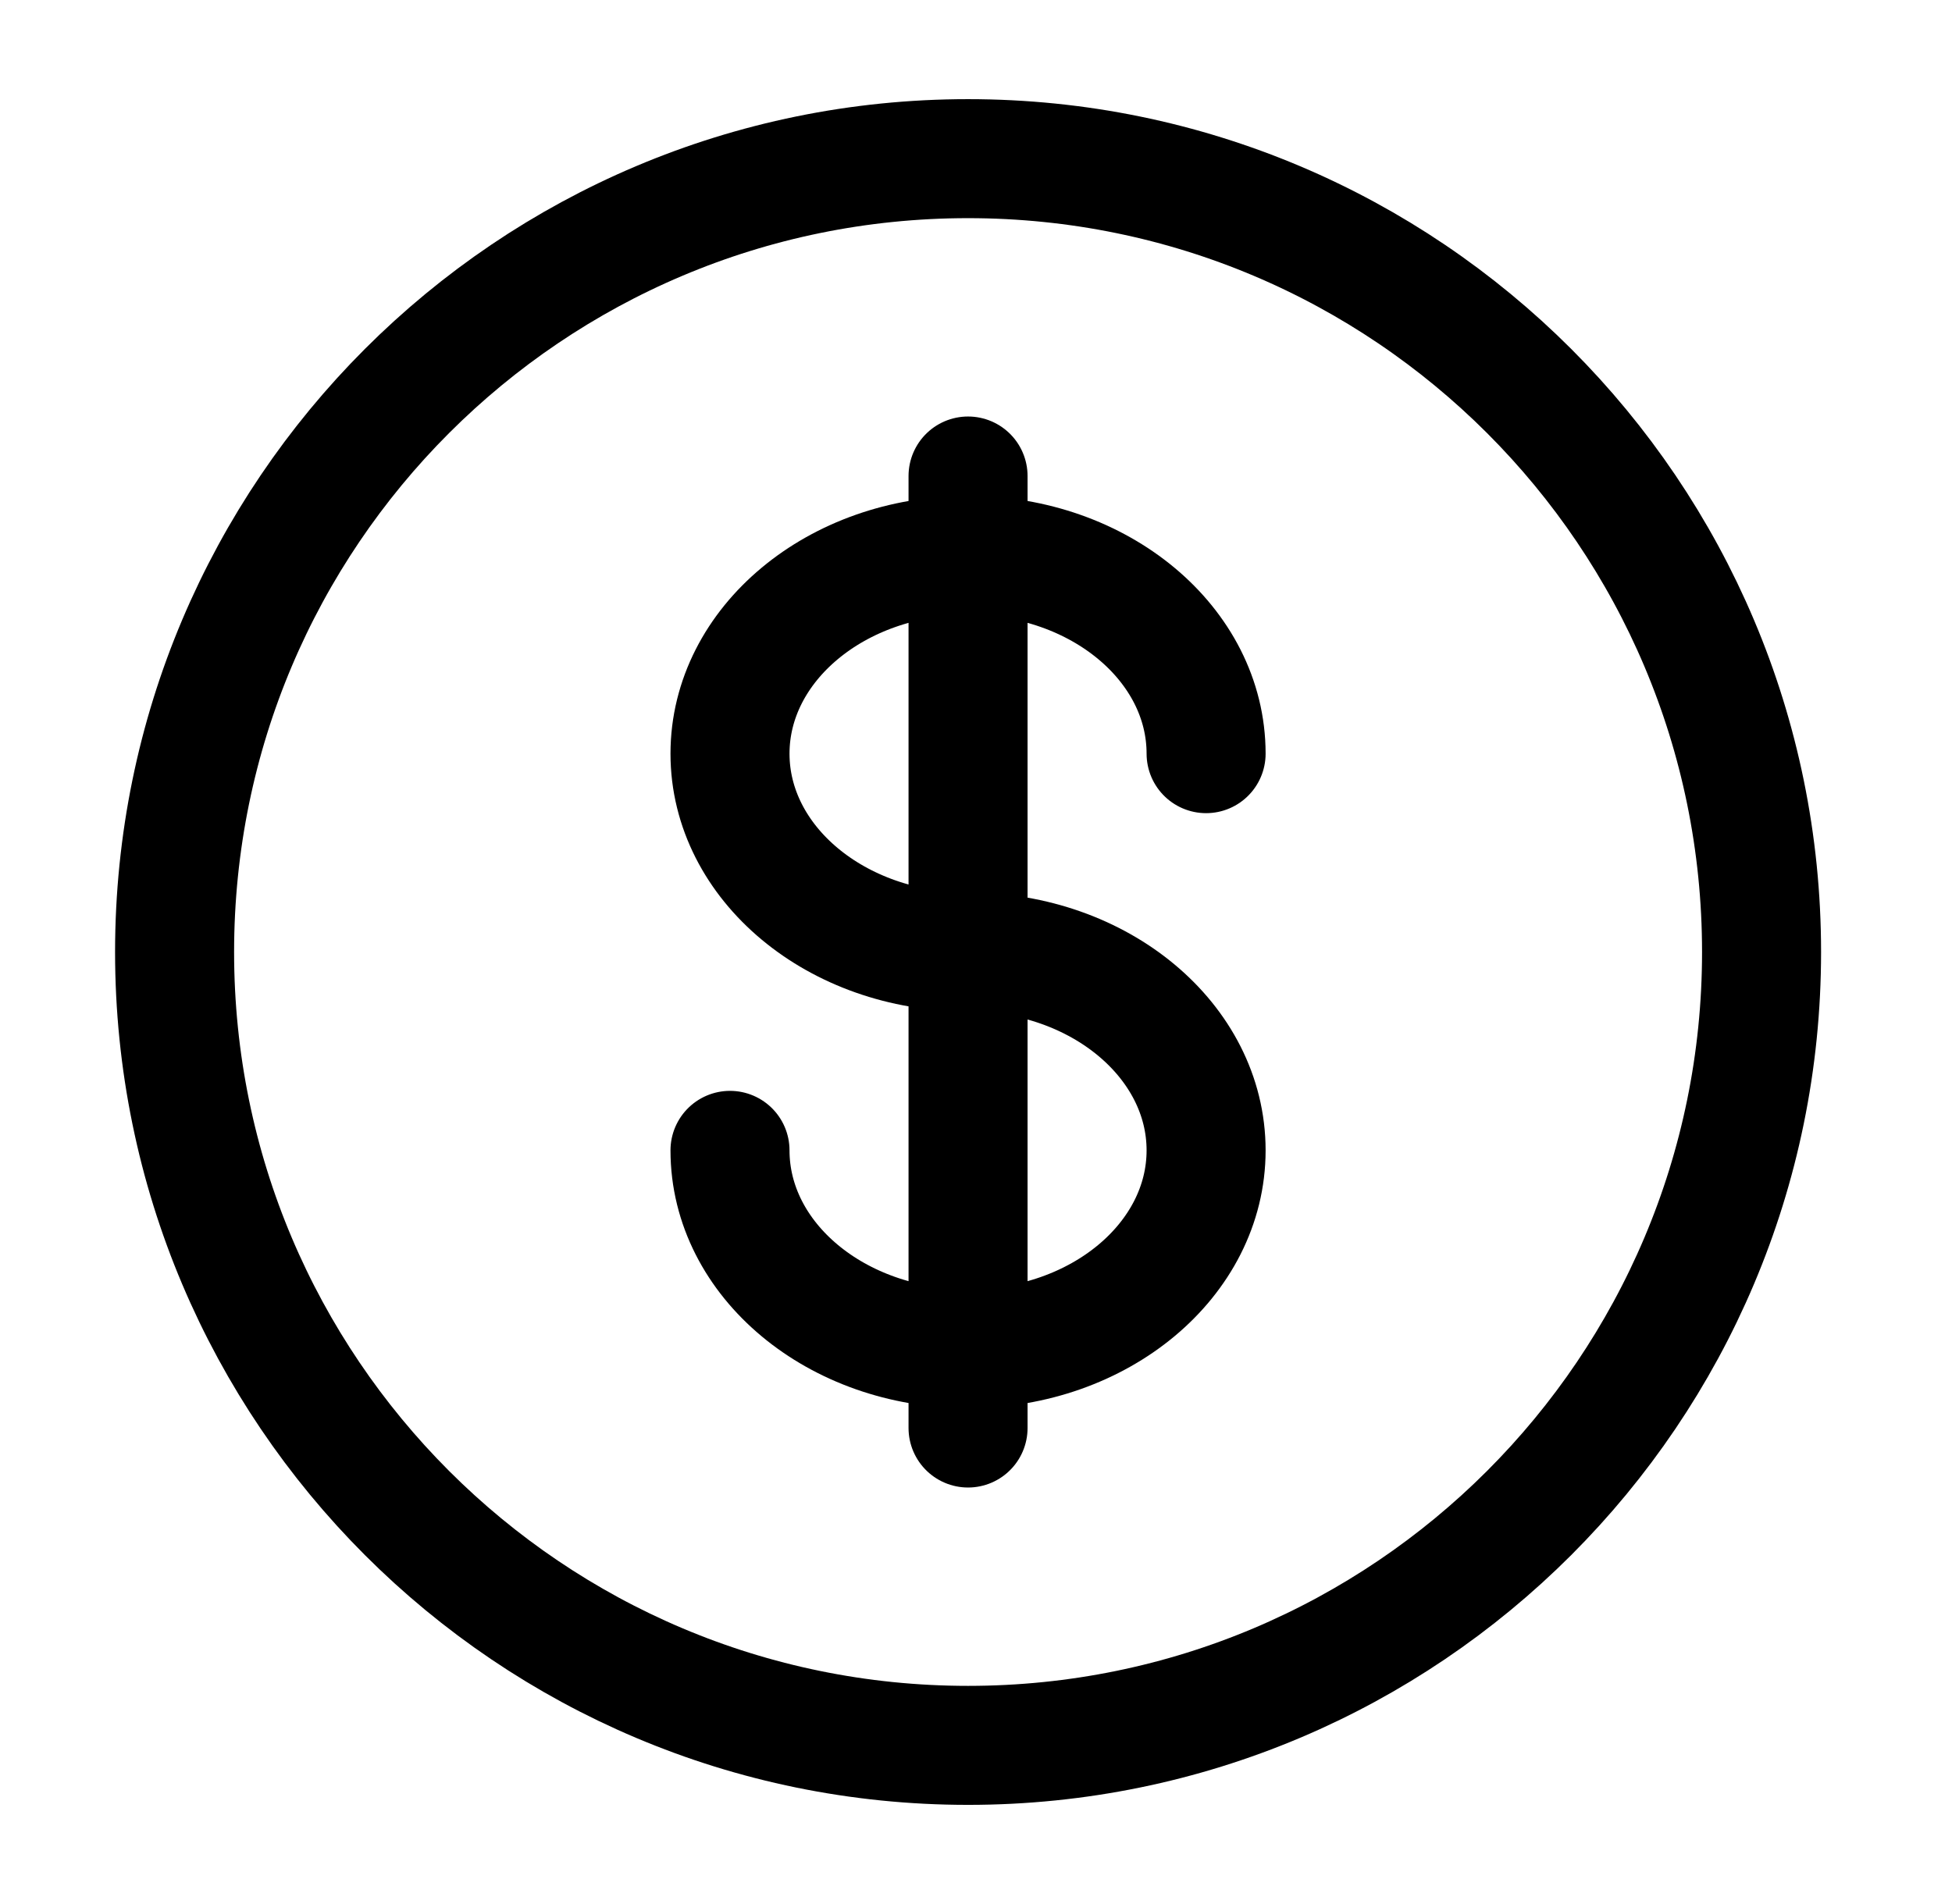
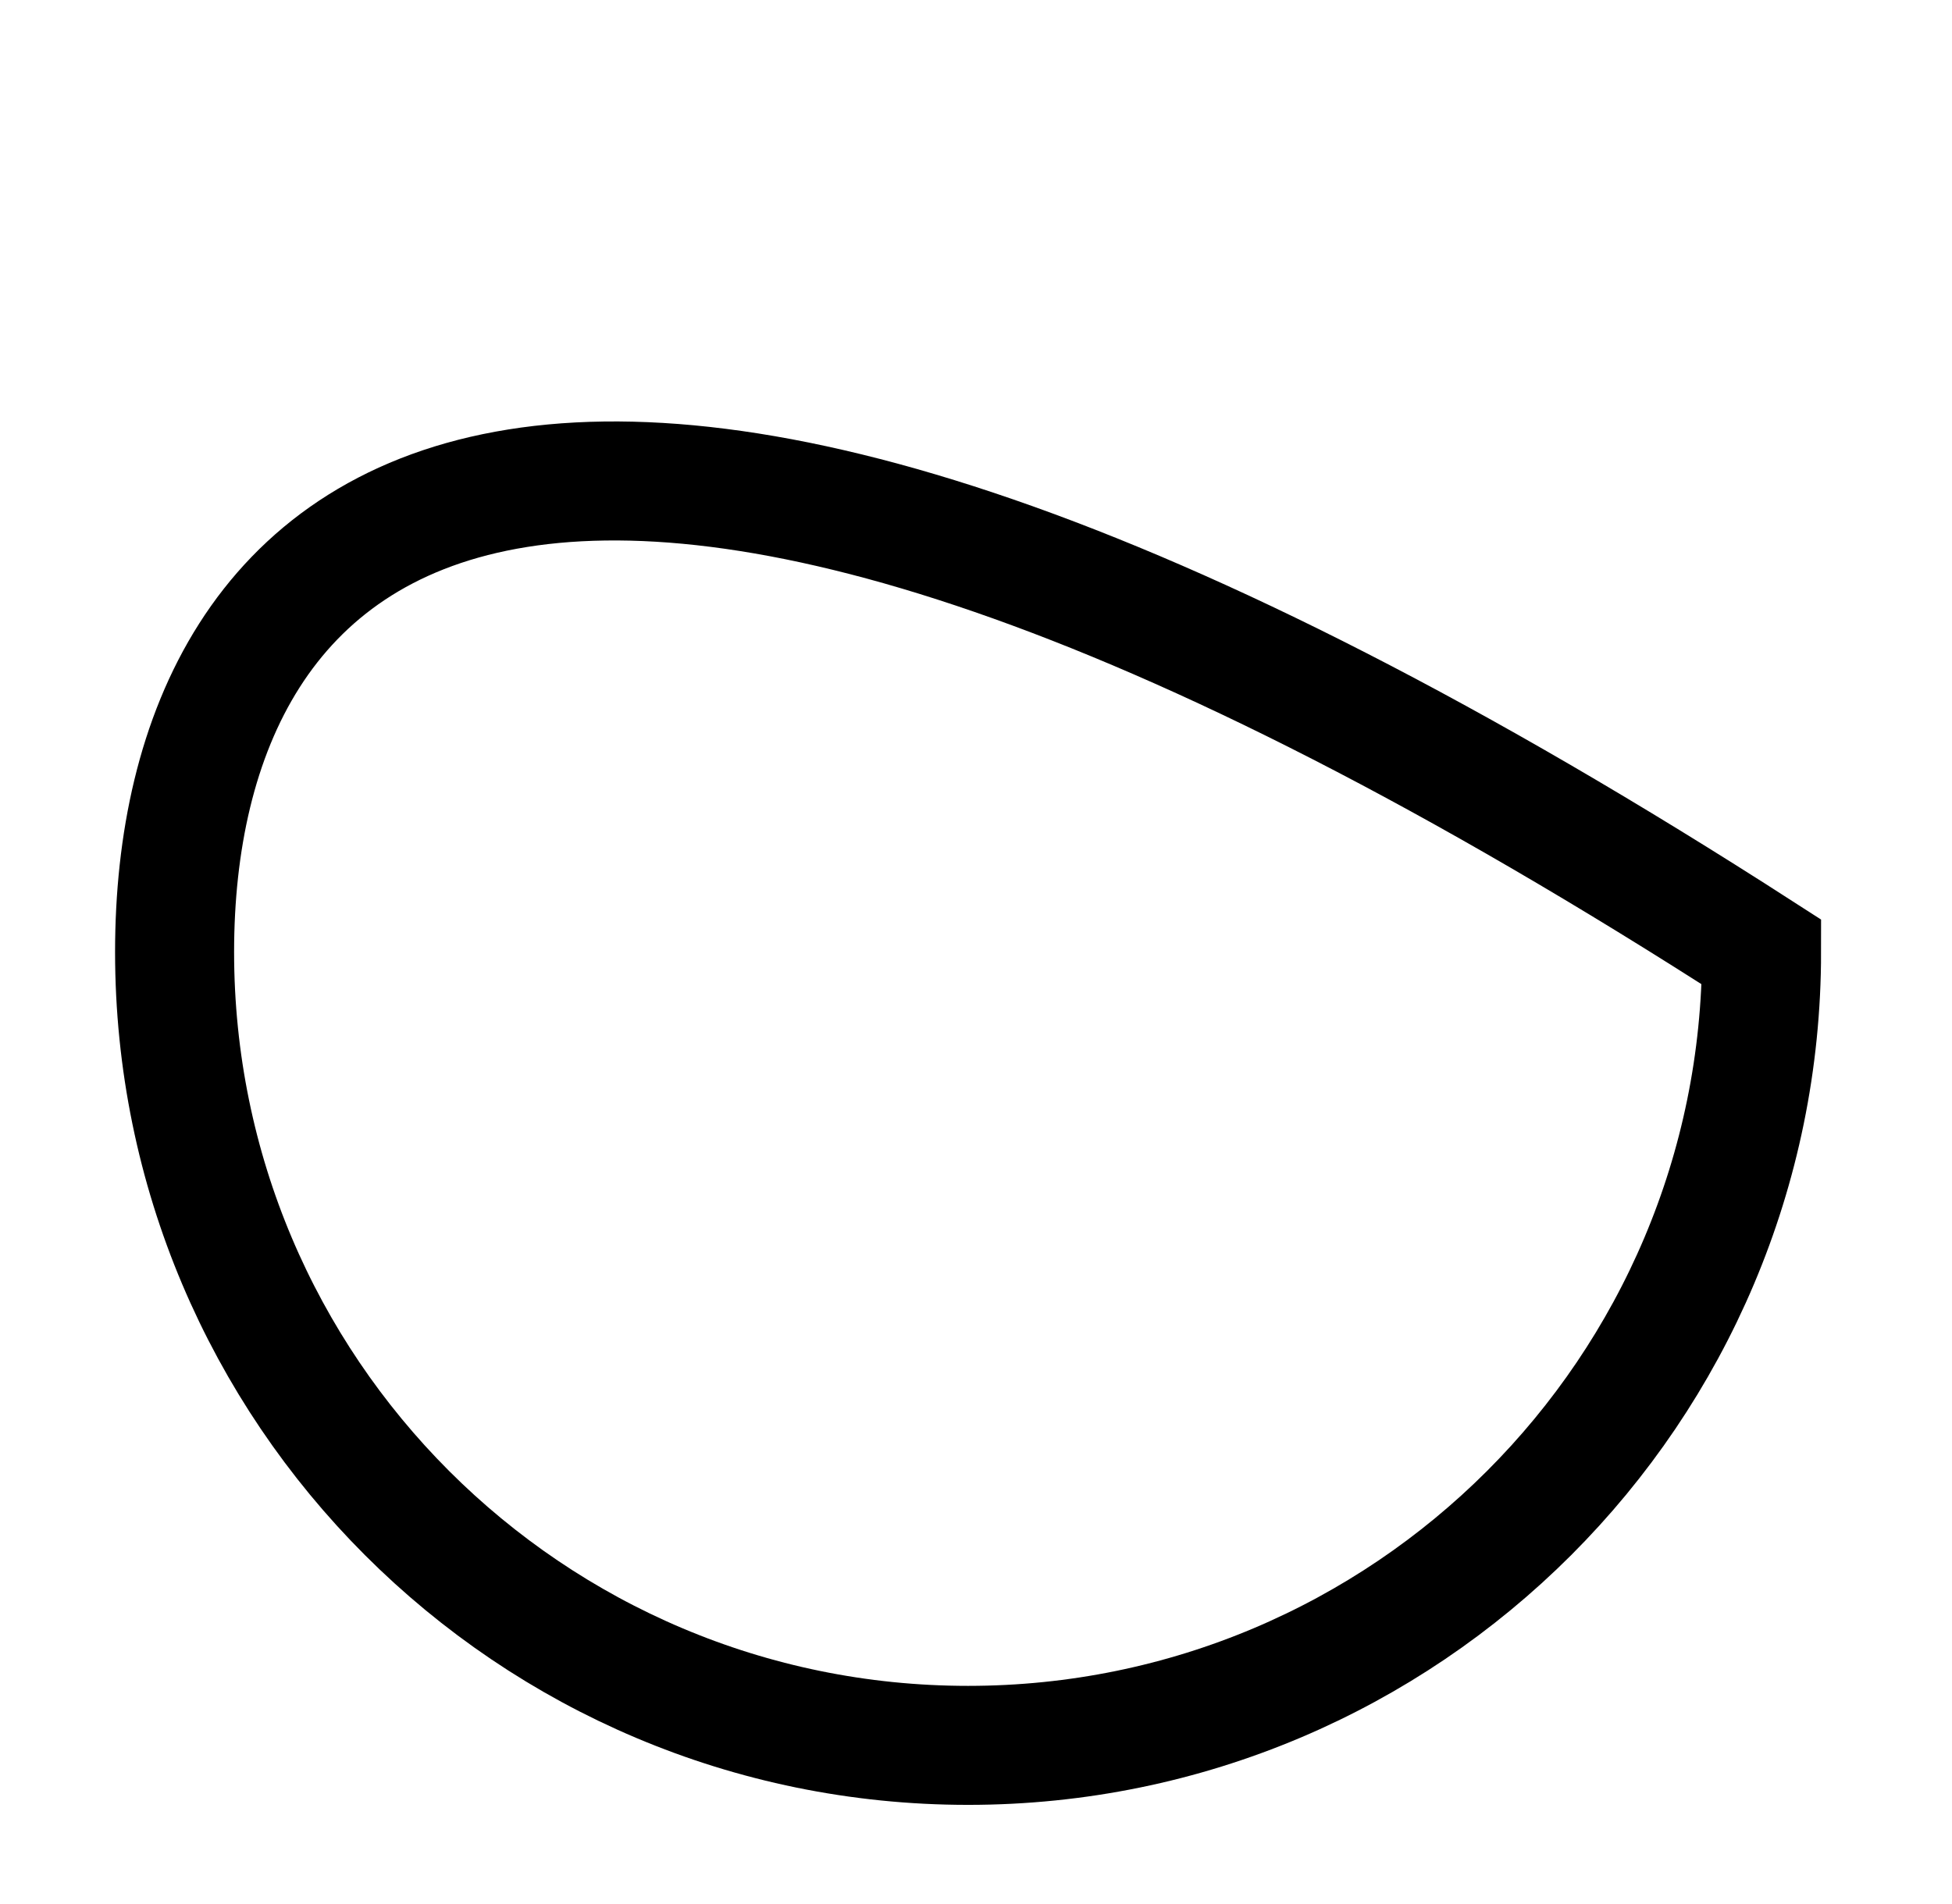
<svg xmlns="http://www.w3.org/2000/svg" width="41" height="40" viewBox="0 0 41 40" fill="none">
-   <path d="M20.333 36.667C29.538 36.667 37 29.205 37 20C37 10.795 29.538 3.333 20.333 3.333C11.128 3.333 3.667 10.795 3.667 20C3.667 29.205 11.128 36.667 20.333 36.667Z" stroke="black" stroke-width="2.5" />
-   <path d="M20.333 10V30M25.333 15.833C25.333 13.533 23.095 11.667 20.333 11.667C17.572 11.667 15.333 13.533 15.333 15.833C15.333 18.133 17.572 20 20.333 20C23.095 20 25.333 21.867 25.333 24.167C25.333 26.467 23.095 28.333 20.333 28.333C17.572 28.333 15.333 26.467 15.333 24.167" stroke="black" stroke-width="2.5" stroke-linecap="round" />
+   <path d="M20.333 36.667C29.538 36.667 37 29.205 37 20C11.128 3.333 3.667 10.795 3.667 20C3.667 29.205 11.128 36.667 20.333 36.667Z" stroke="black" stroke-width="2.5" />
</svg>